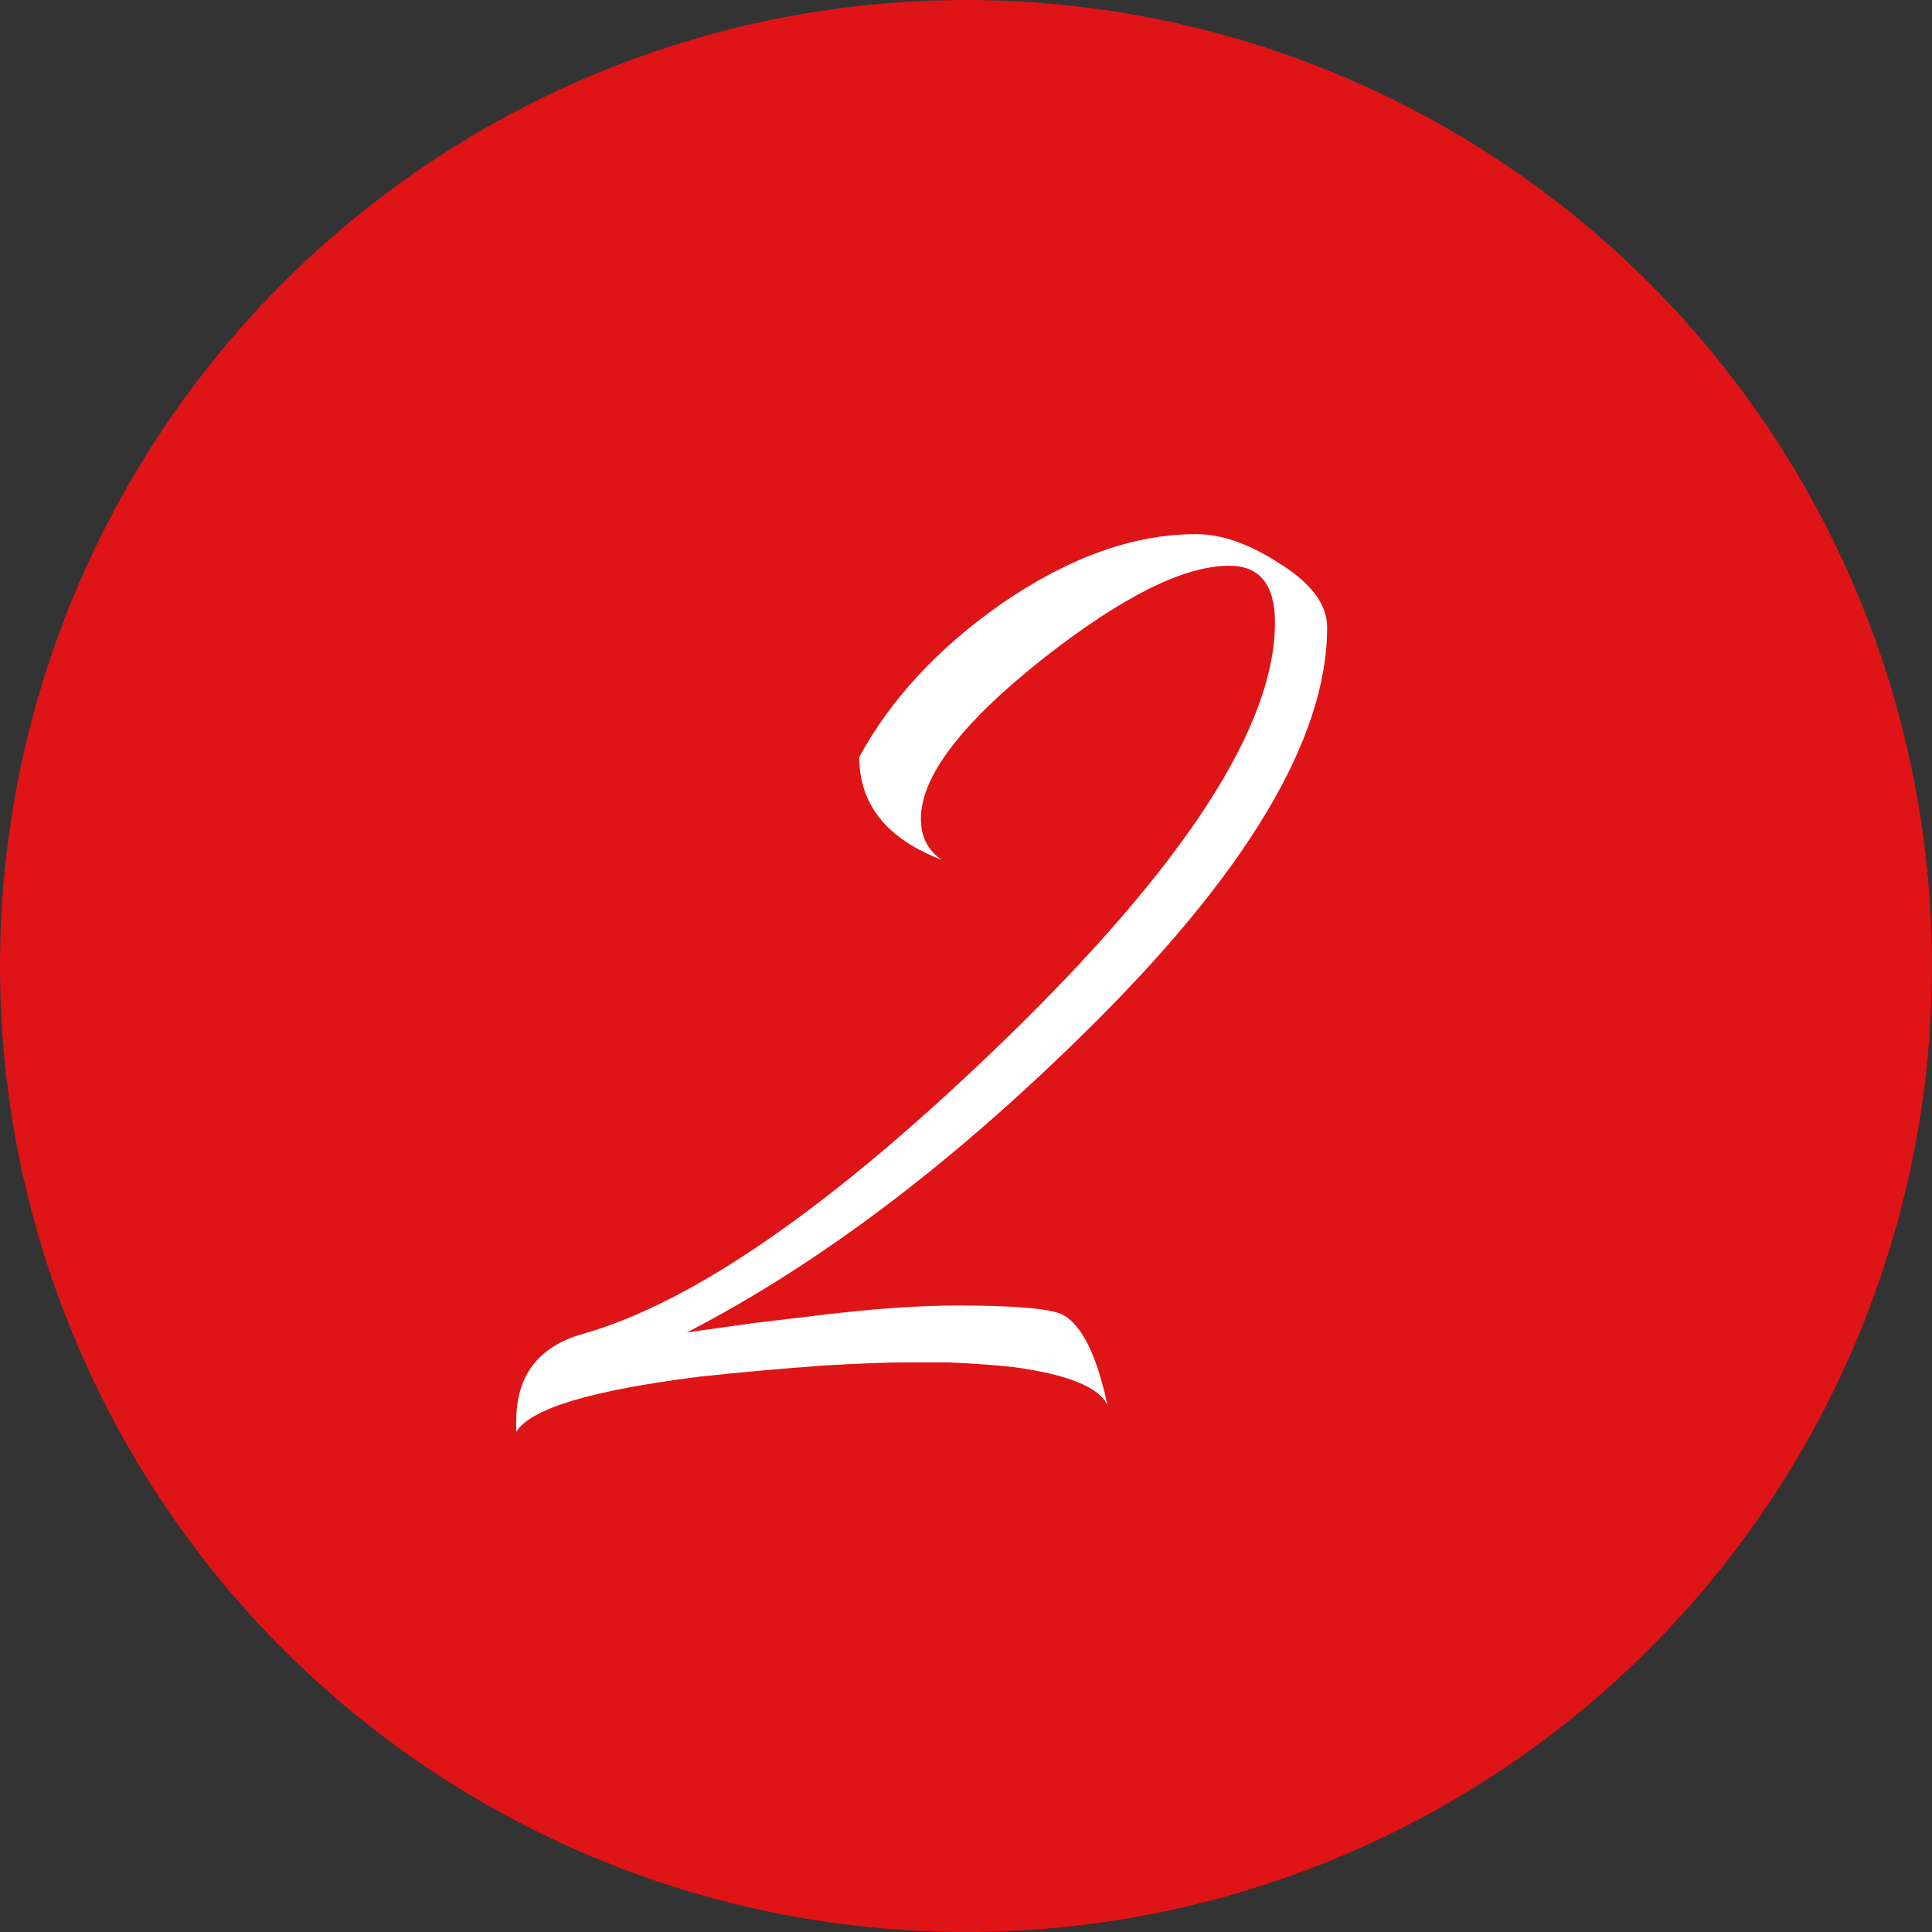
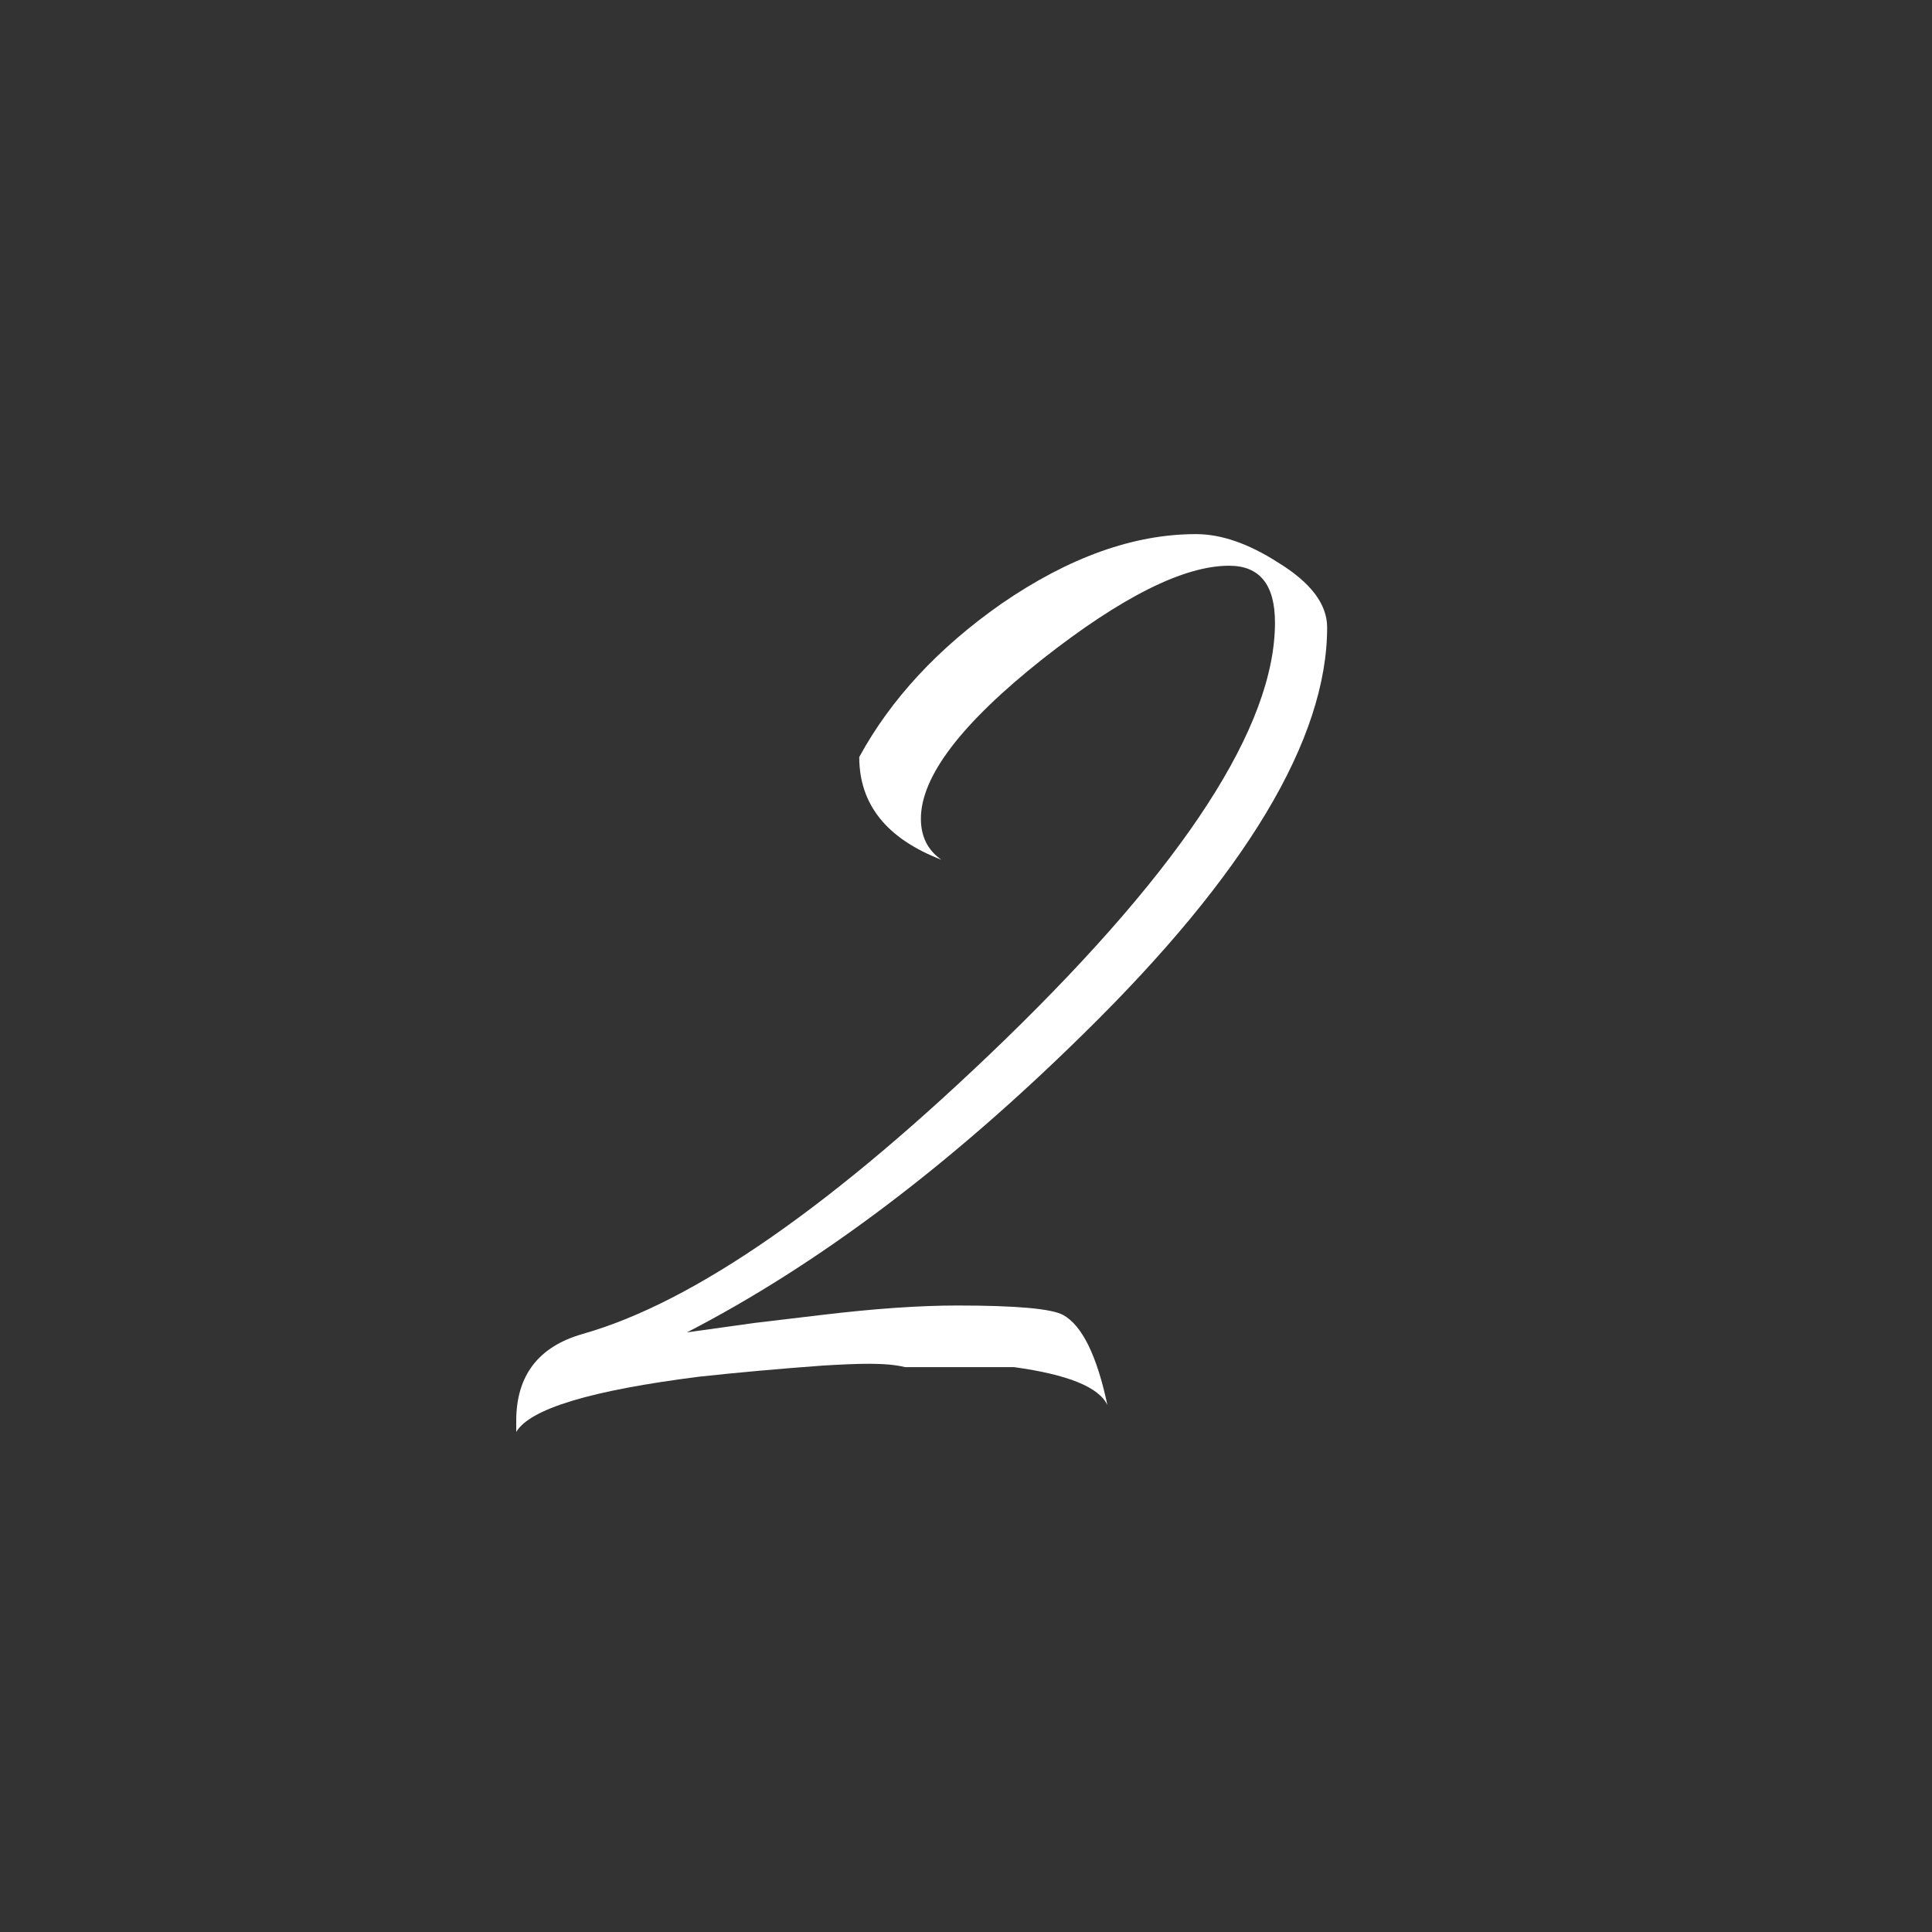
<svg xmlns="http://www.w3.org/2000/svg" width="110" height="110" viewBox="0 0 110 110" fill="none">
  <rect x="0" y="0" width="110" height="110" fill="#333333" stroke="none" />
-   <circle cx="55" cy="55" r="55" fill="#DF1417" />
-   <path d="M29.392 80.9C29.392 78.32 30.652 76.67 33.172 75.95C39.532 74.15 47.542 68.57 57.202 59.21C67.462 49.25 72.592 41.33 72.592 35.45C72.592 33.29 71.722 32.21 69.982 32.21C67.402 32.21 63.862 33.98 59.362 37.52C54.742 41.18 52.432 44.21 52.432 46.61C52.432 47.63 52.822 48.41 53.602 48.95C50.482 47.75 48.922 45.8 48.922 43.1C50.722 39.8 53.422 36.89 57.022 34.37C60.862 31.73 64.552 30.41 68.092 30.41C69.532 30.41 71.092 30.95 72.772 32.03C74.632 33.17 75.562 34.4 75.562 35.72C75.562 42.08 70.942 49.79 61.702 58.85C54.082 66.35 46.552 72.02 39.112 75.86L42.982 75.32L46.762 74.87C49.762 74.51 52.342 74.33 54.502 74.33C57.862 74.33 59.872 74.51 60.532 74.87C61.612 75.47 62.452 77.18 63.052 80C62.572 78.98 60.802 78.26 57.742 77.84C56.662 77.72 55.432 77.63 54.052 77.57H51.532C50.452 77.57 48.892 77.63 46.852 77.75C44.392 77.93 42.052 78.14 39.832 78.38C33.652 79.16 30.172 80.21 29.392 81.53V80.9Z" fill="white" />
+   <path d="M29.392 80.9C29.392 78.32 30.652 76.67 33.172 75.95C39.532 74.15 47.542 68.57 57.202 59.21C67.462 49.25 72.592 41.33 72.592 35.45C72.592 33.29 71.722 32.21 69.982 32.21C67.402 32.21 63.862 33.98 59.362 37.52C54.742 41.18 52.432 44.21 52.432 46.61C52.432 47.63 52.822 48.41 53.602 48.95C50.482 47.75 48.922 45.8 48.922 43.1C50.722 39.8 53.422 36.89 57.022 34.37C60.862 31.73 64.552 30.41 68.092 30.41C69.532 30.41 71.092 30.95 72.772 32.03C74.632 33.17 75.562 34.4 75.562 35.72C75.562 42.08 70.942 49.79 61.702 58.85C54.082 66.35 46.552 72.02 39.112 75.86L42.982 75.32L46.762 74.87C49.762 74.51 52.342 74.33 54.502 74.33C57.862 74.33 59.872 74.51 60.532 74.87C61.612 75.47 62.452 77.18 63.052 80C62.572 78.98 60.802 78.26 57.742 77.84H51.532C50.452 77.57 48.892 77.63 46.852 77.75C44.392 77.93 42.052 78.14 39.832 78.38C33.652 79.16 30.172 80.21 29.392 81.53V80.9Z" fill="white" />
</svg>